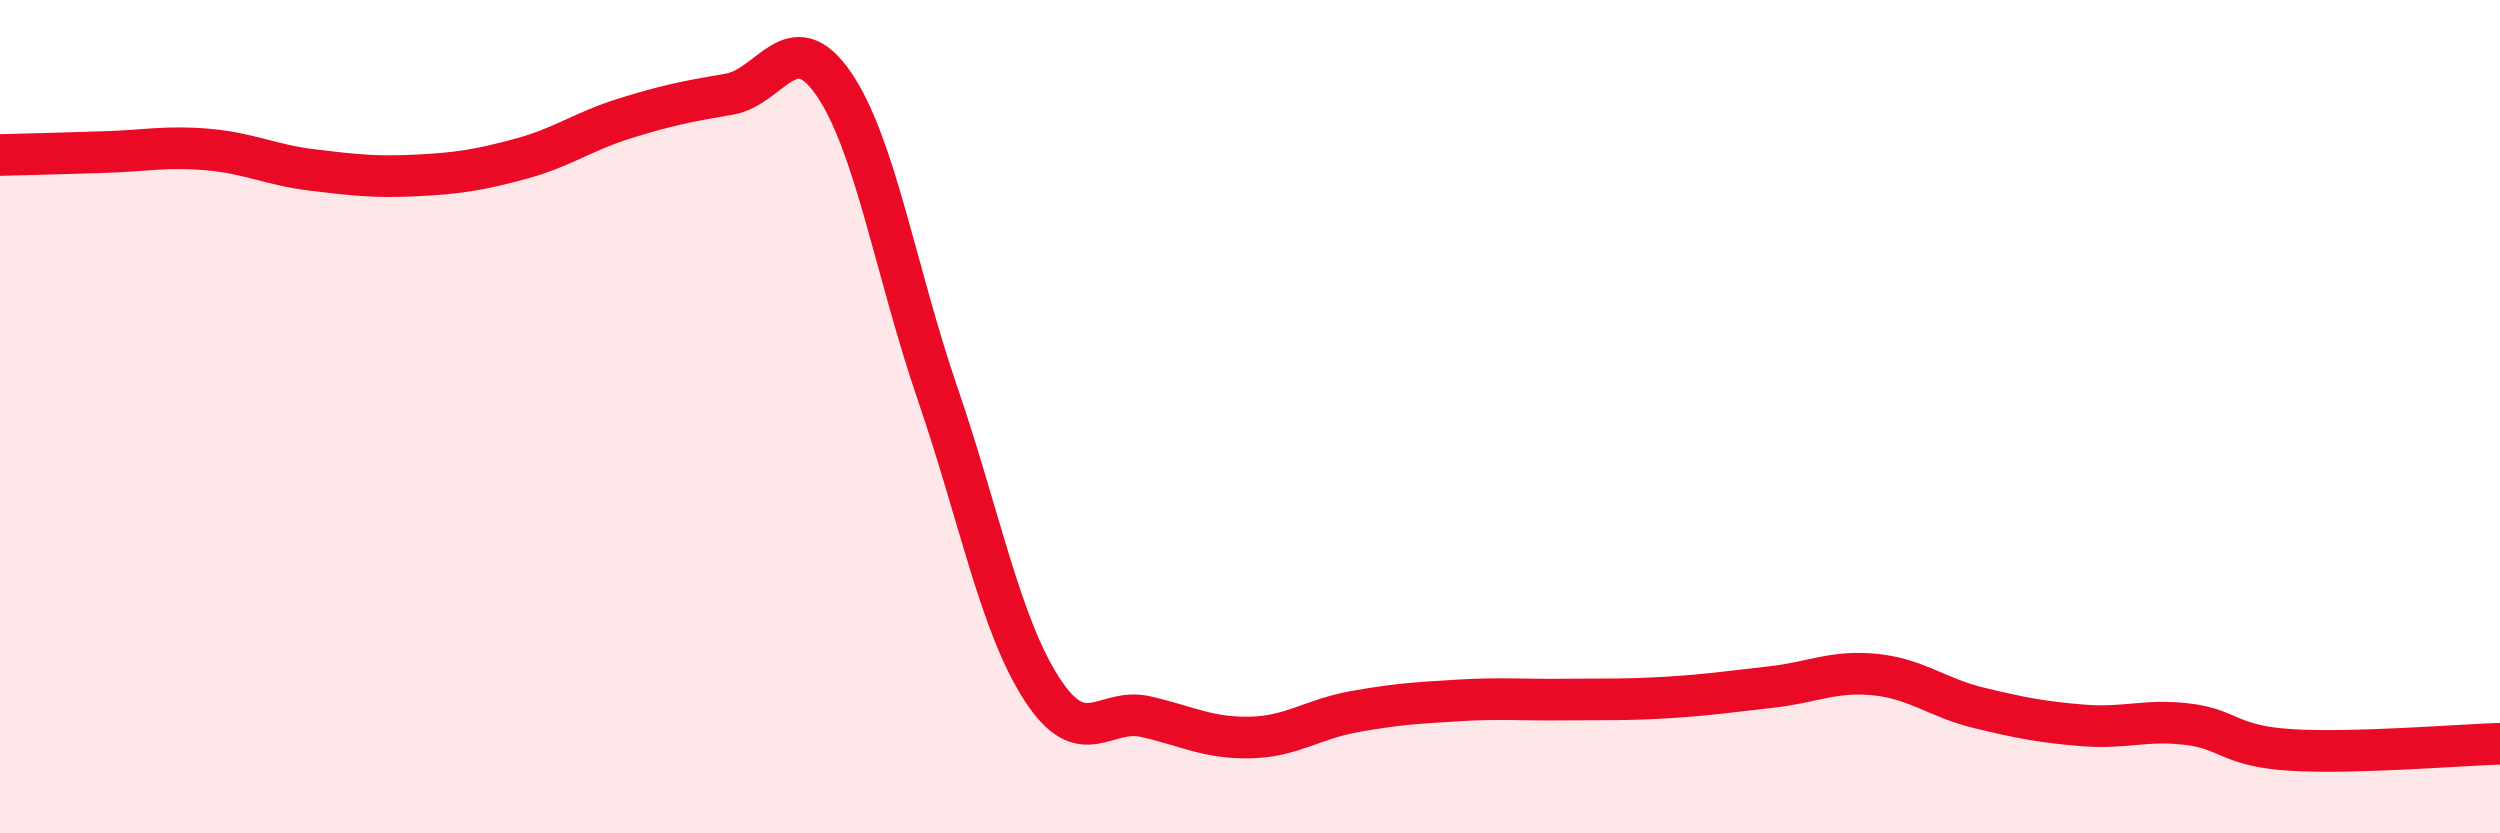
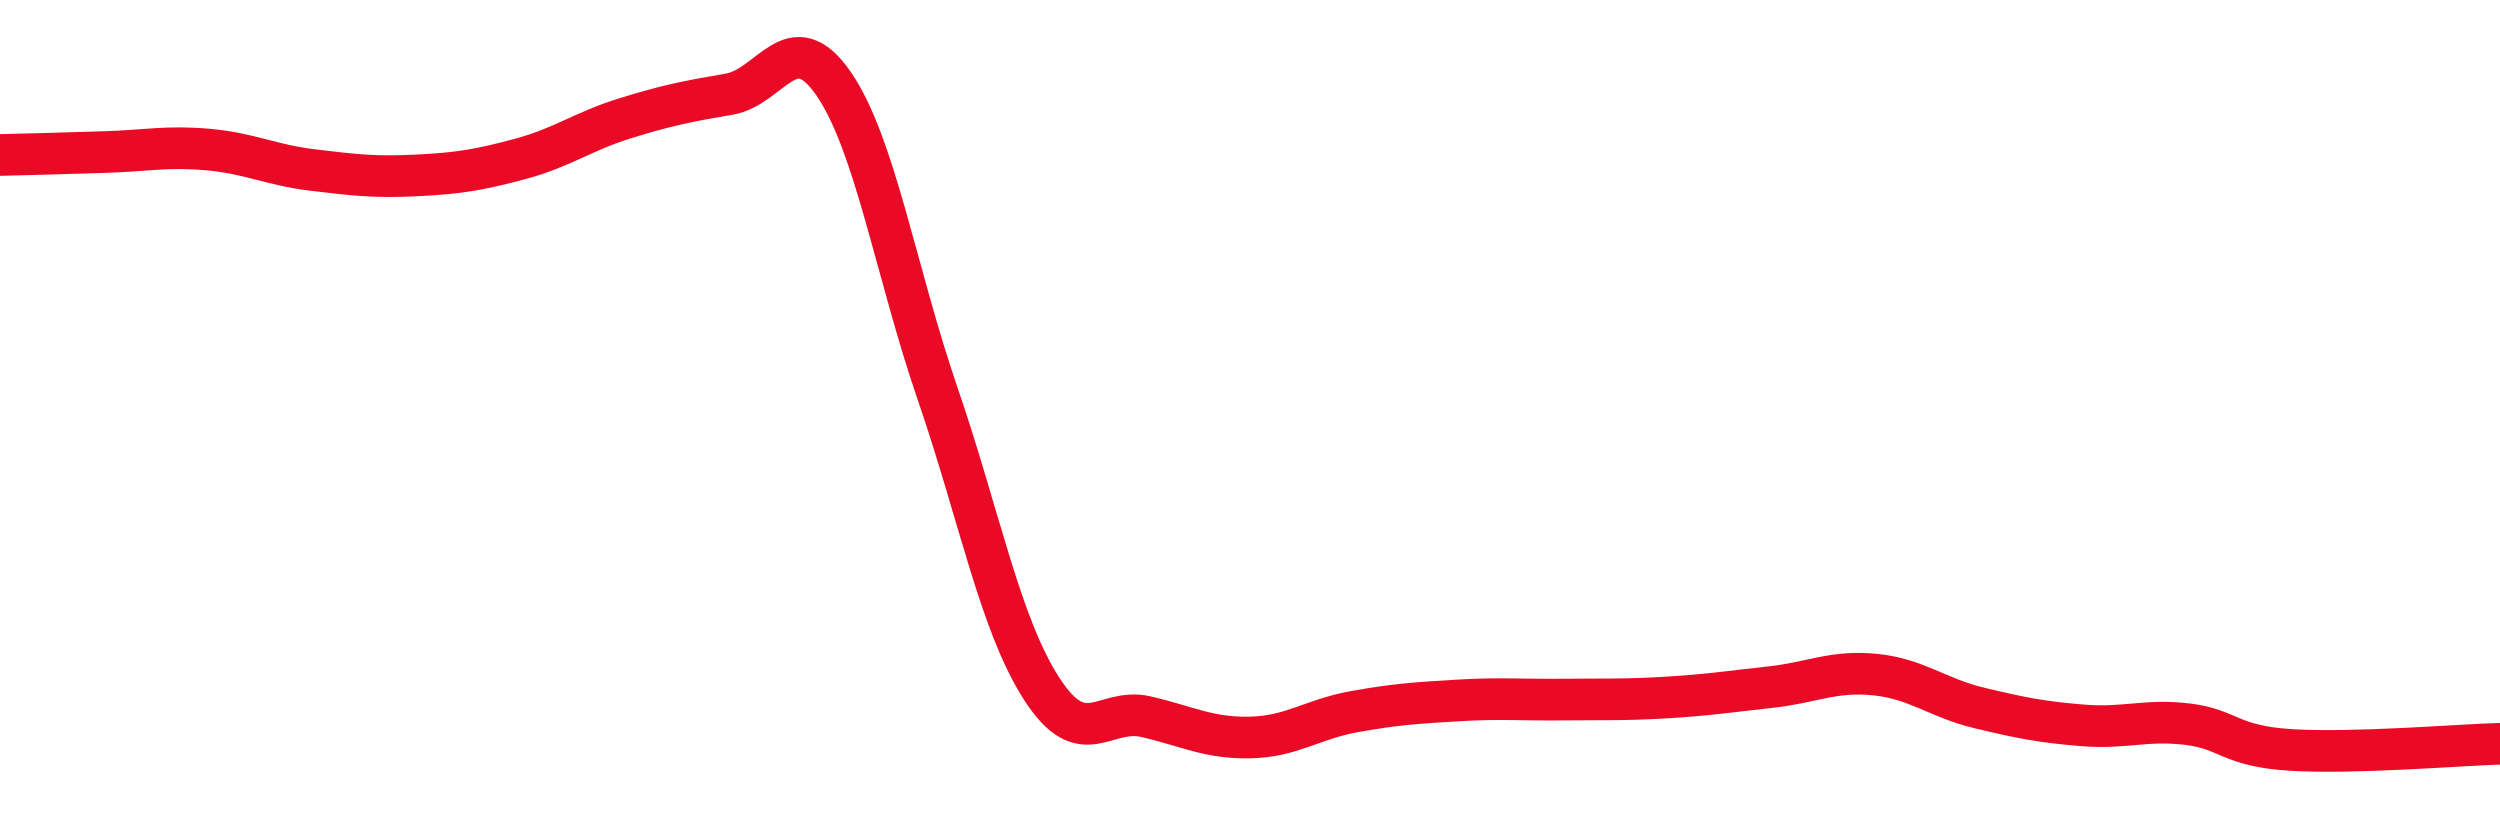
<svg xmlns="http://www.w3.org/2000/svg" width="60" height="20" viewBox="0 0 60 20">
-   <path d="M 0,3.72 C 0.5,3.71 1.5,3.68 2.5,3.65 C 3.5,3.62 4,3.5 5,3.59 C 6,3.68 6.5,3.96 7.5,4.08 C 8.5,4.2 9,4.26 10,4.21 C 11,4.16 11.5,4.08 12.5,3.81 C 13.5,3.54 14,3.15 15,2.84 C 16,2.53 16.5,2.43 17.5,2.26 C 18.5,2.09 19,0.56 20,2 C 21,3.44 21.5,6.53 22.5,9.44 C 23.5,12.35 24,14.98 25,16.53 C 26,18.08 26.5,16.97 27.5,17.2 C 28.5,17.43 29,17.72 30,17.7 C 31,17.68 31.5,17.26 32.5,17.08 C 33.5,16.9 34,16.87 35,16.81 C 36,16.75 36.5,16.8 37.5,16.79 C 38.5,16.78 39,16.8 40,16.74 C 41,16.68 41.5,16.6 42.5,16.49 C 43.5,16.38 44,16.09 45,16.19 C 46,16.29 46.5,16.75 47.5,16.99 C 48.5,17.23 49,17.33 50,17.41 C 51,17.49 51.5,17.26 52.5,17.38 C 53.5,17.5 53.5,17.91 55,18 C 56.5,18.09 59,17.88 60,17.85L60 20L0 20Z" fill="#EB0A25" opacity="0.1" stroke-linecap="round" stroke-linejoin="round" />
  <path d="M 0,3.72 C 0.5,3.71 1.5,3.68 2.5,3.65 C 3.5,3.62 4,3.5 5,3.59 C 6,3.68 6.5,3.96 7.5,4.08 C 8.5,4.2 9,4.26 10,4.21 C 11,4.16 11.5,4.08 12.5,3.81 C 13.5,3.54 14,3.15 15,2.84 C 16,2.53 16.5,2.43 17.5,2.26 C 18.5,2.09 19,0.56 20,2 C 21,3.44 21.5,6.53 22.5,9.44 C 23.5,12.35 24,14.98 25,16.53 C 26,18.08 26.5,16.97 27.5,17.2 C 28.5,17.43 29,17.72 30,17.7 C 31,17.68 31.5,17.26 32.5,17.08 C 33.5,16.9 34,16.87 35,16.81 C 36,16.75 36.5,16.8 37.5,16.79 C 38.5,16.78 39,16.8 40,16.74 C 41,16.68 41.5,16.6 42.5,16.49 C 43.5,16.38 44,16.09 45,16.19 C 46,16.29 46.5,16.75 47.5,16.99 C 48.5,17.23 49,17.33 50,17.41 C 51,17.49 51.5,17.26 52.5,17.38 C 53.5,17.5 53.5,17.91 55,18 C 56.5,18.09 59,17.88 60,17.85" stroke="#EB0A25" stroke-width="1" fill="none" stroke-linecap="round" stroke-linejoin="round" />
</svg>